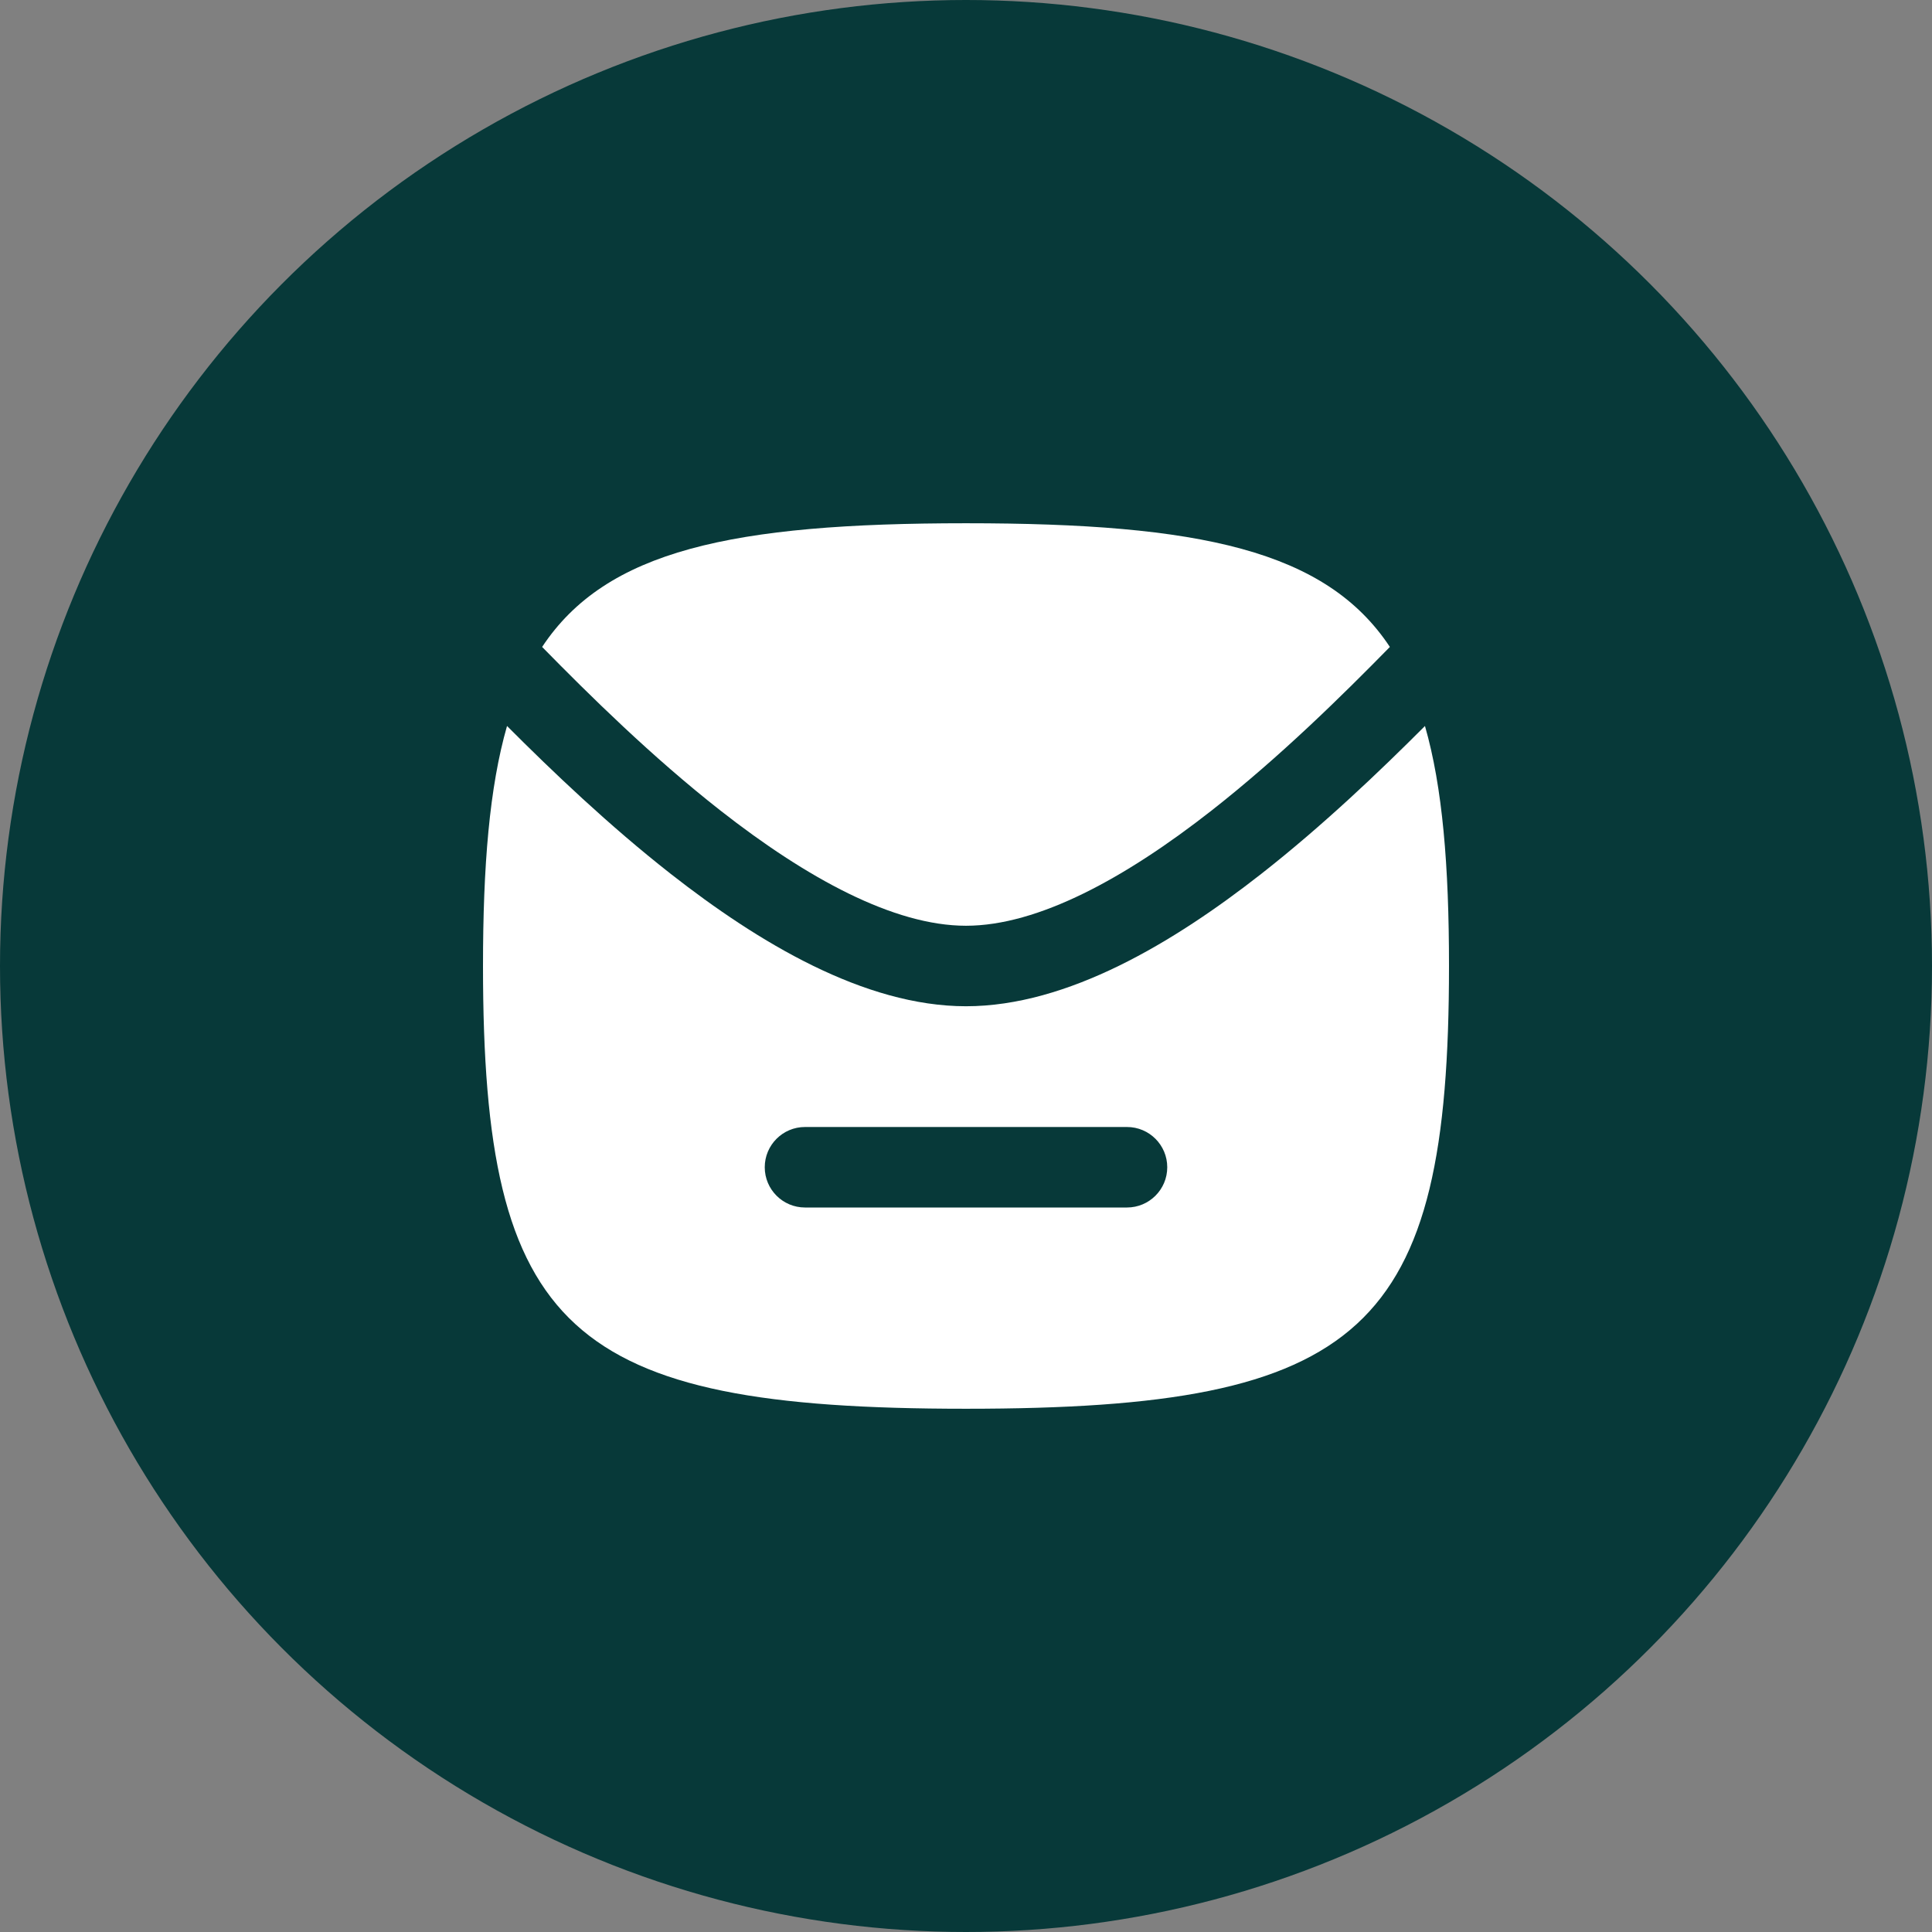
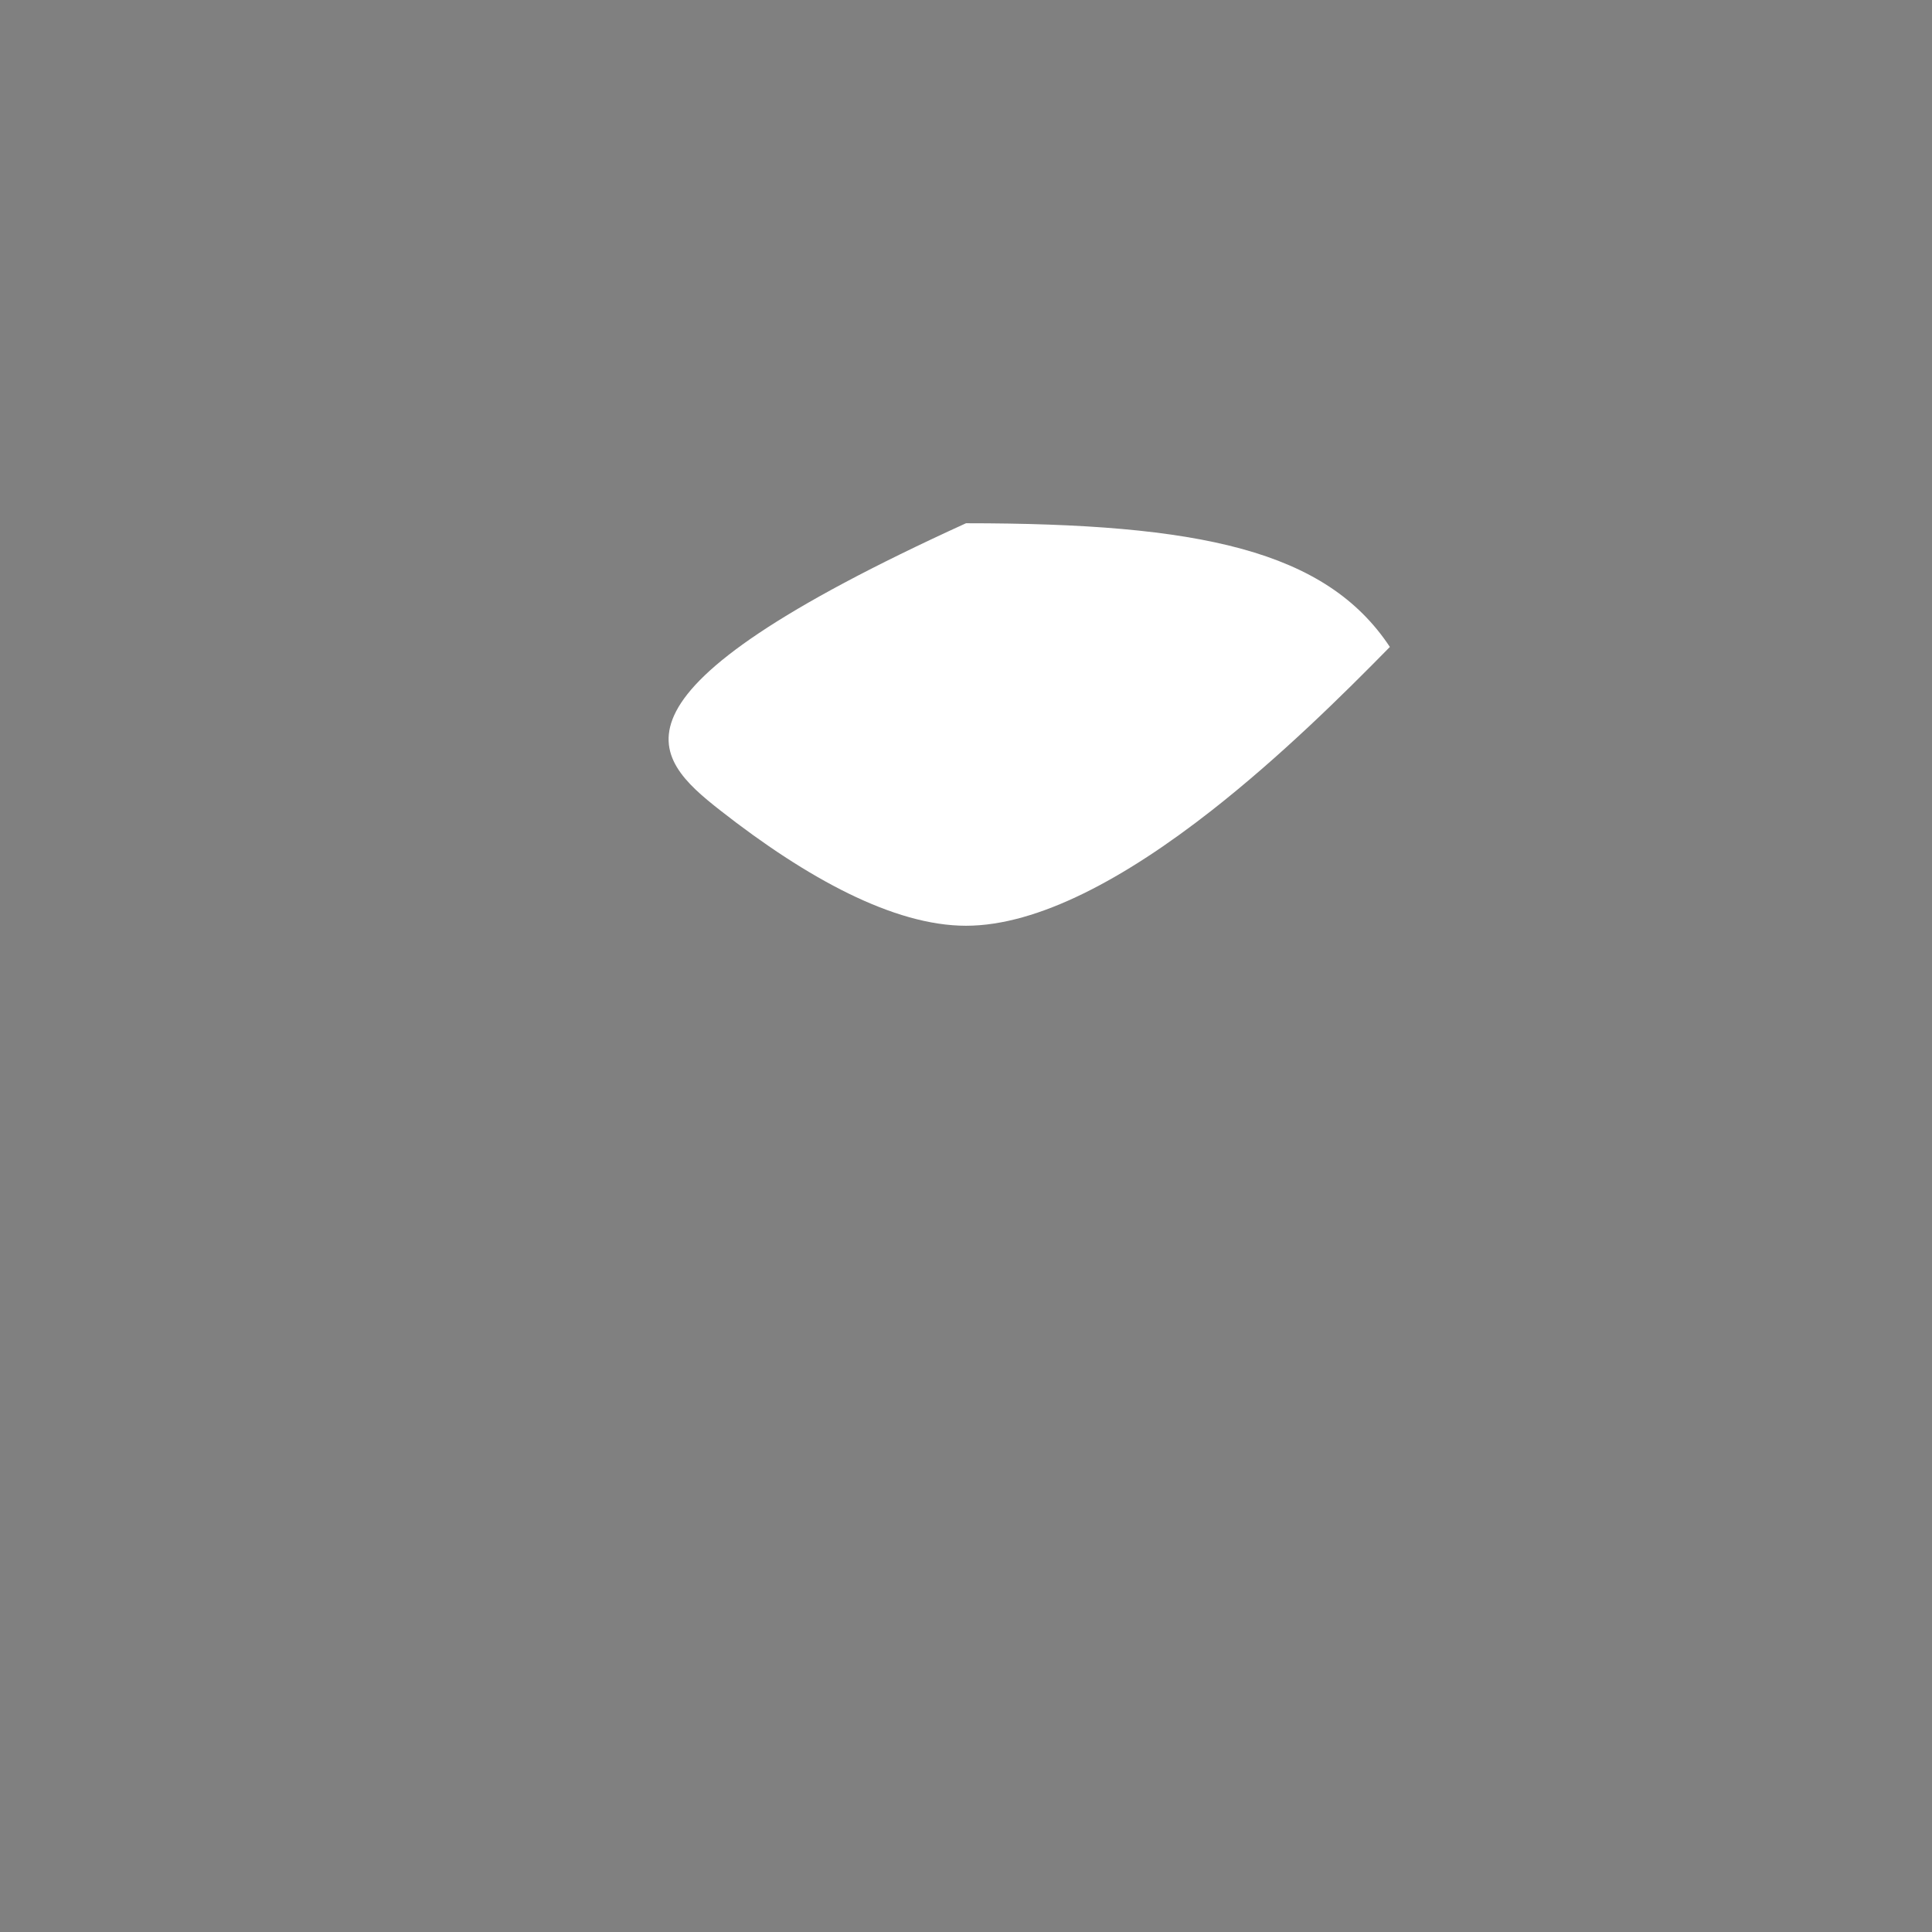
<svg xmlns="http://www.w3.org/2000/svg" width="48" height="48" viewBox="0 0 48 48" fill="none">
  <rect x="0" y="0" width="48" height="48" fill="#808080" stroke="none" />
-   <circle cx="24" cy="24" r="24" fill="#073939" />
-   <path fill-rule="evenodd" clip-rule="evenodd" d="M12 24C12 33.059 14.118 35 24 35C33.882 35 36 33.059 36 24C36 21.51 35.84 19.558 35.403 18.037C34.283 19.159 32.871 20.508 31.337 21.71C29.161 23.415 26.526 25 24 25C21.474 25 18.839 23.415 16.663 21.71C15.129 20.508 13.716 19.159 12.597 18.037C12.16 19.558 12 21.51 12 24ZM20 28C19.448 28 19 28.448 19 29C19 29.552 19.448 30 20 30H28C28.552 30 29 29.552 29 29C29 28.448 28.552 28 28 28H20Z" fill="white" />
-   <path d="M30.103 20.136C31.805 18.802 33.36 17.267 34.531 16.073C32.943 13.673 29.816 13 24 13C18.184 13 15.057 13.673 13.469 16.073C14.64 17.267 16.195 18.802 17.897 20.136C20.041 21.816 22.206 23 24 23C25.794 23 27.959 21.816 30.103 20.136Z" fill="white" />
+   <path d="M30.103 20.136C31.805 18.802 33.36 17.267 34.531 16.073C32.943 13.673 29.816 13 24 13C14.64 17.267 16.195 18.802 17.897 20.136C20.041 21.816 22.206 23 24 23C25.794 23 27.959 21.816 30.103 20.136Z" fill="white" />
</svg>